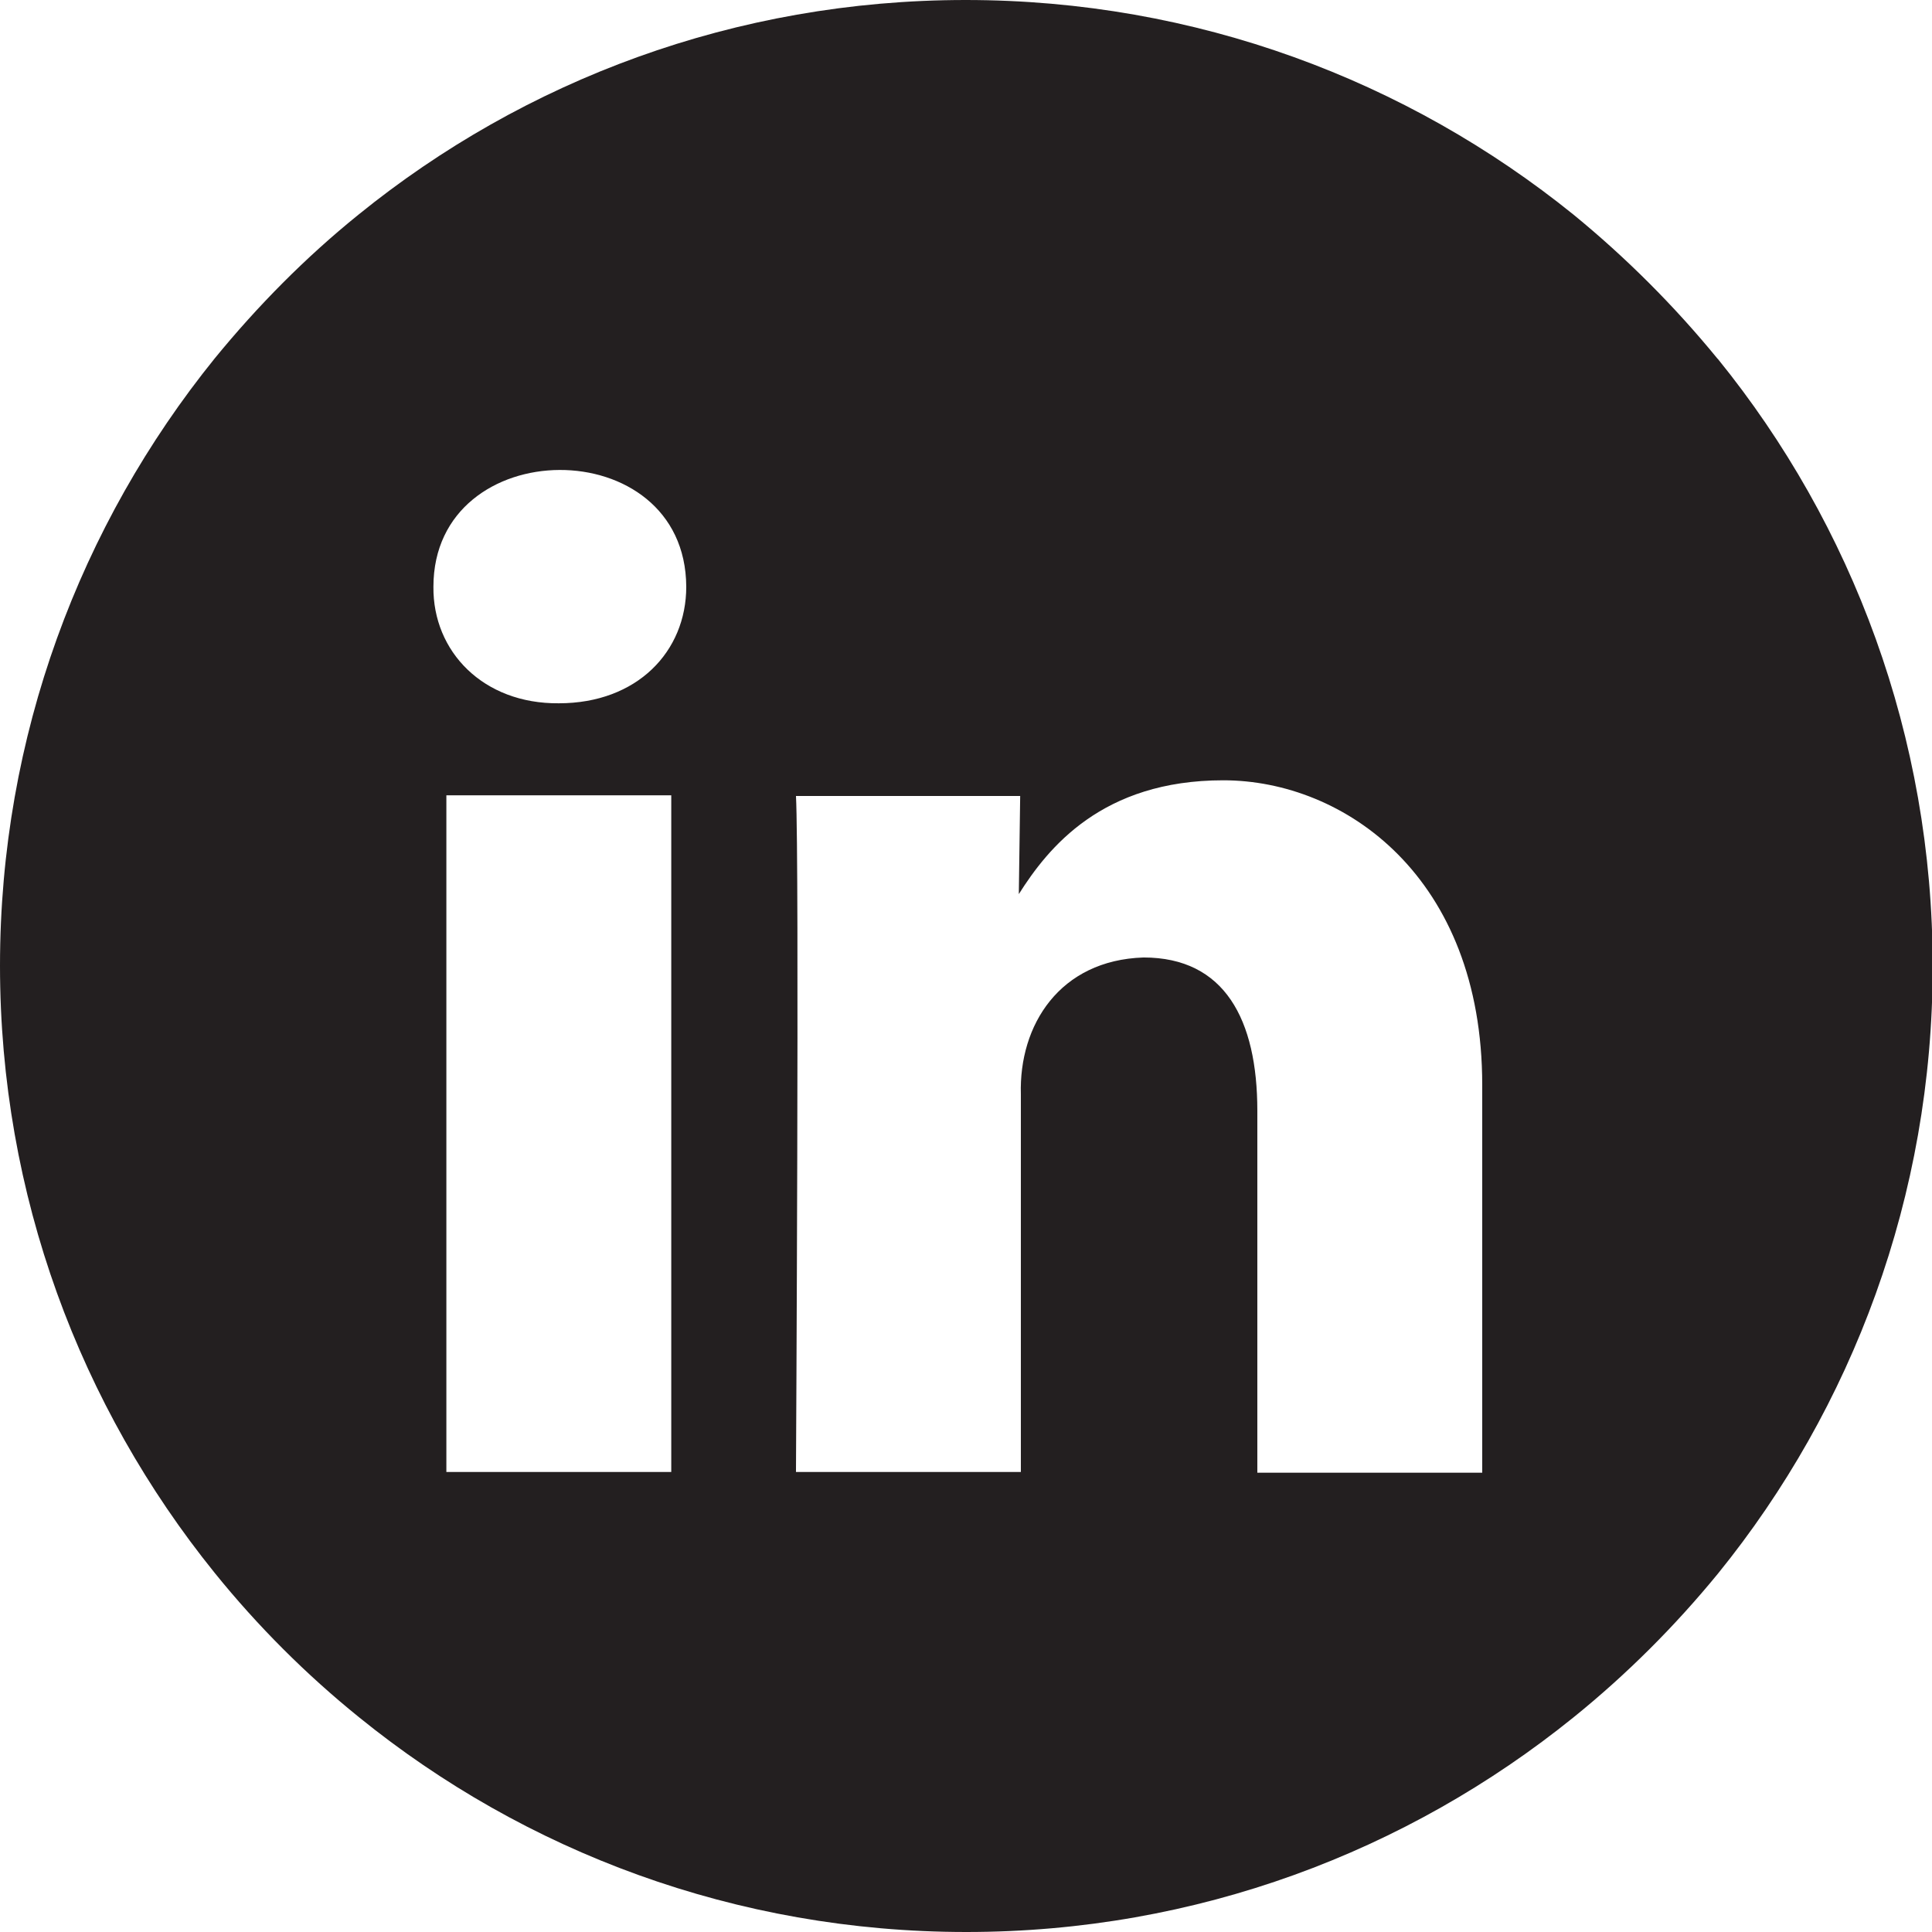
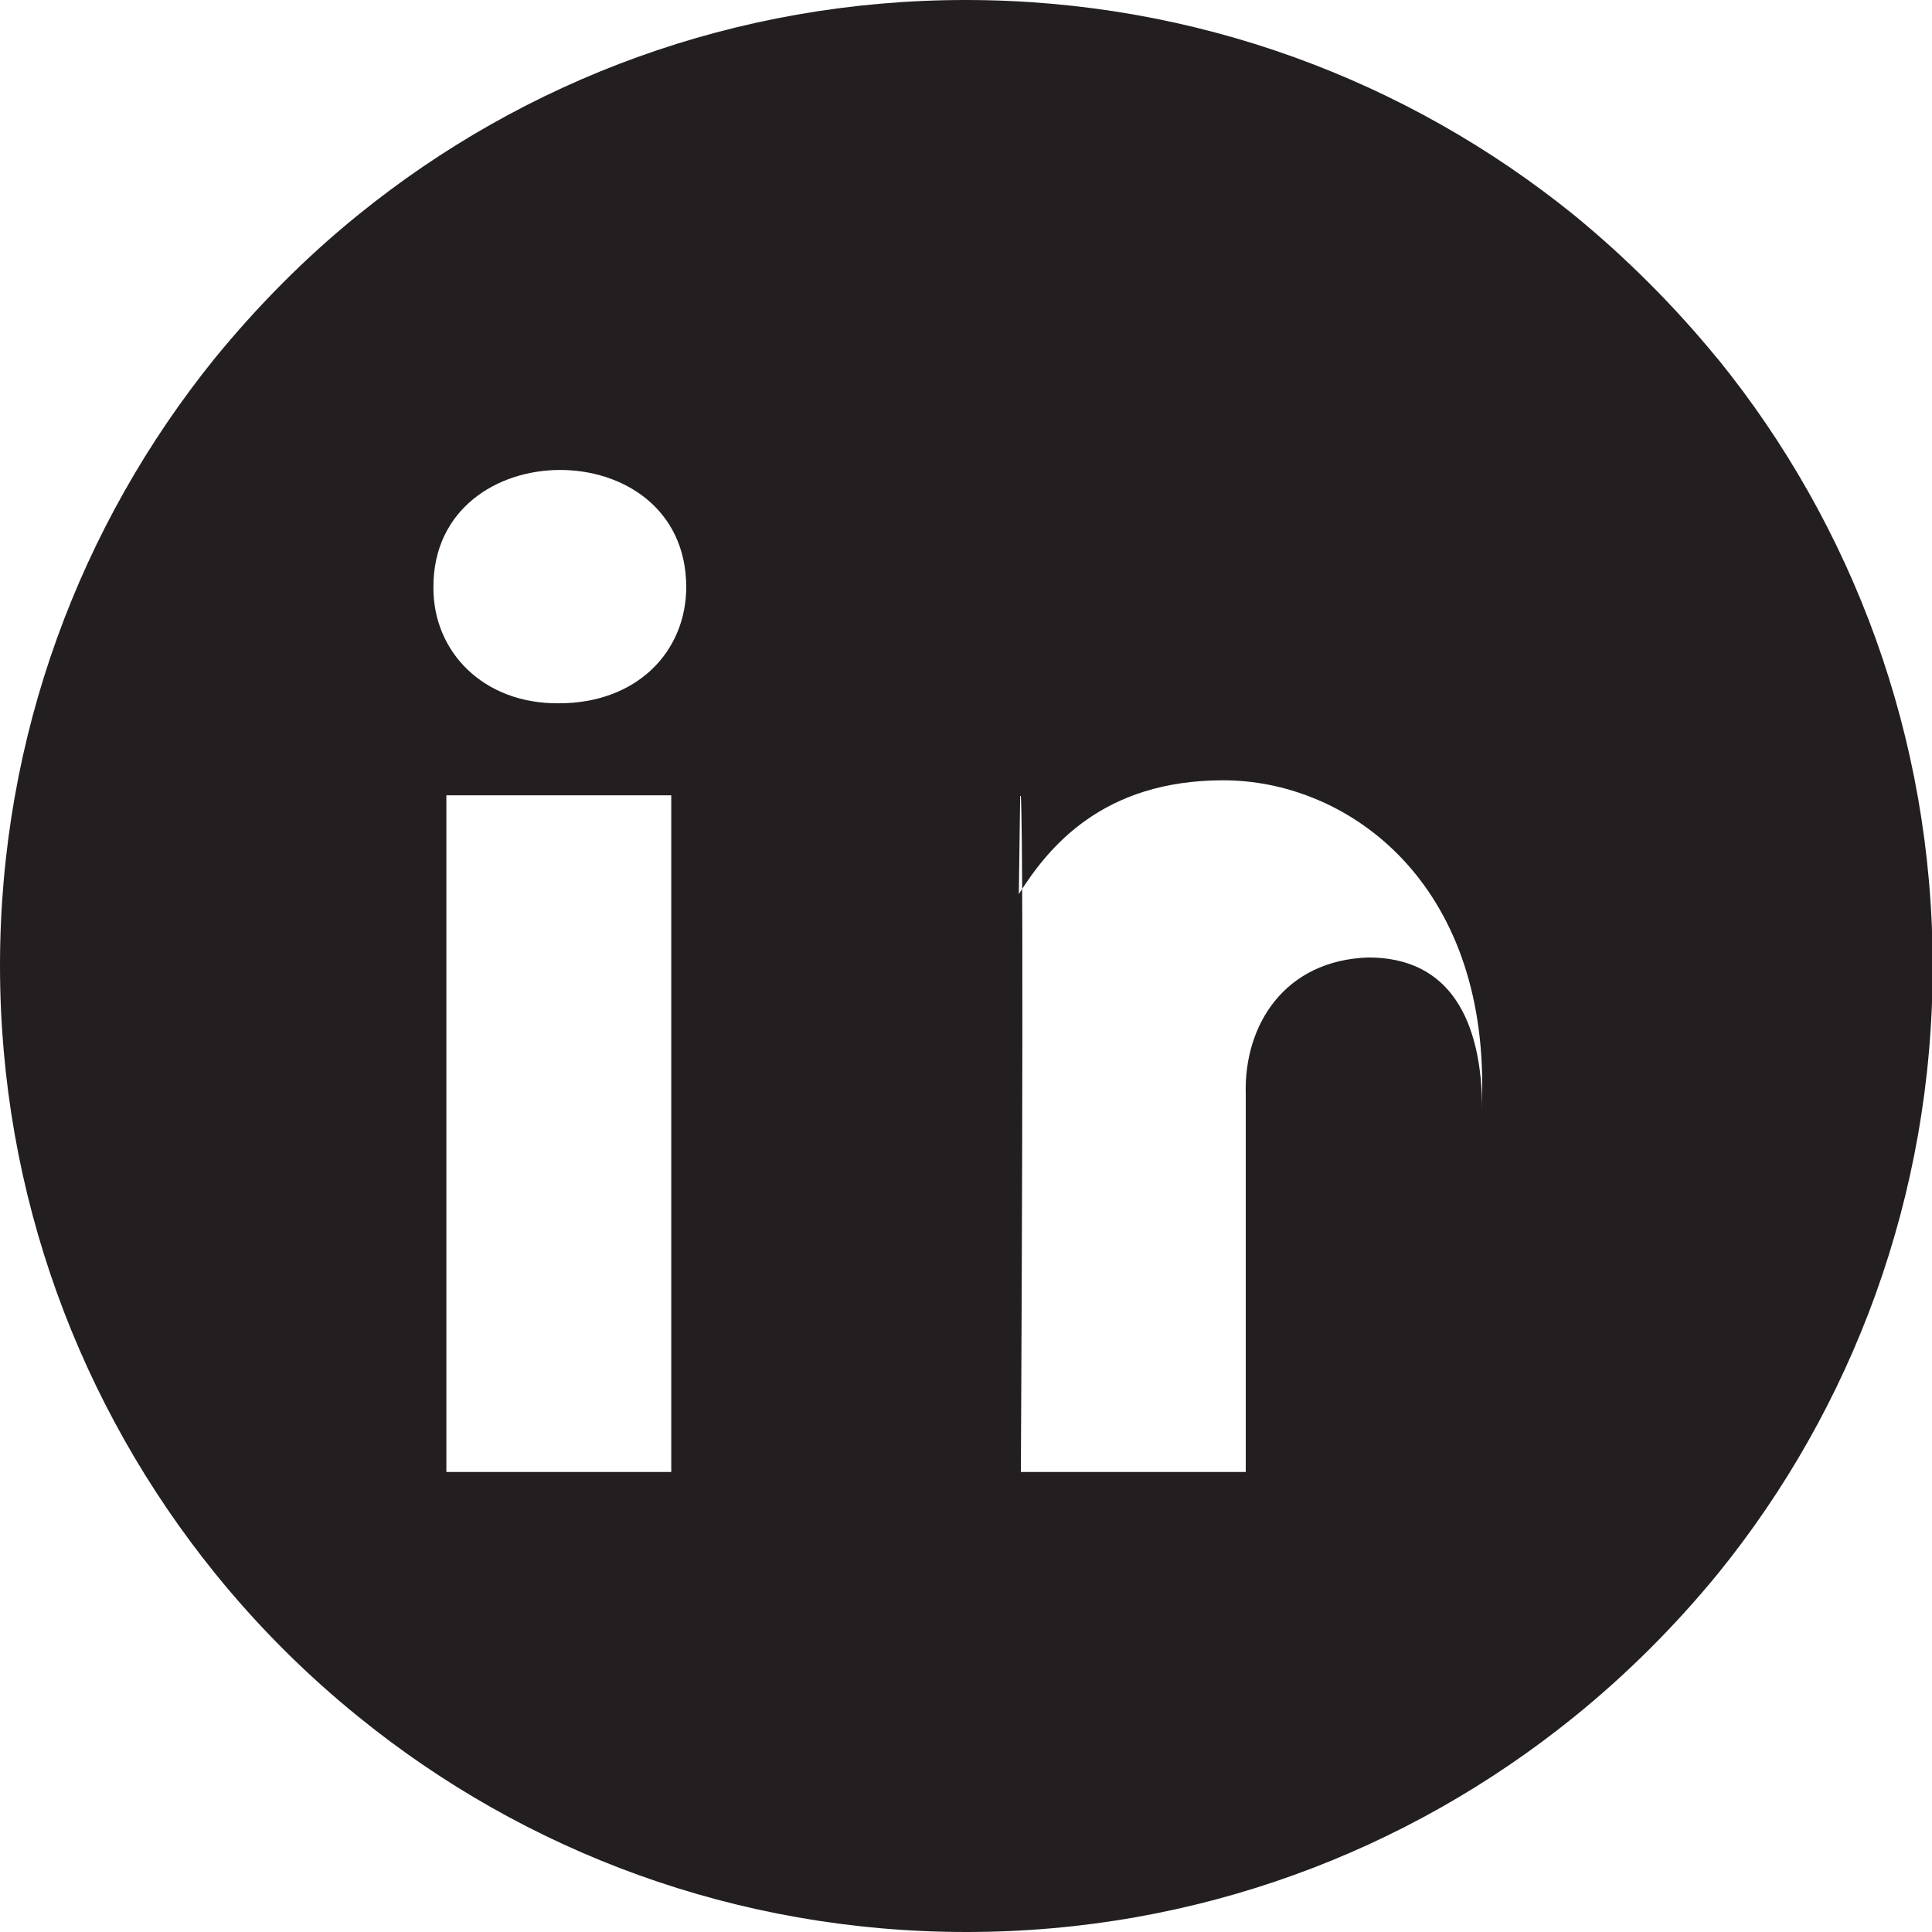
<svg xmlns="http://www.w3.org/2000/svg" id="Ebene_1" version="1.1" viewBox="0 0 283.5 283.5">
  <defs>
    <style>
      .st0 {
        fill: #231f20;
        fill-rule: evenodd;
      }
    </style>
  </defs>
-   <path class="st0" d="M252,52.6c-6.3-7.7-13.4-14.8-21.1-21.1C206.5,11.8,175.5,0,141.7,0S76.9,11.8,52.6,31.5c-7.8,6.3-14.8,13.4-21.1,21.1C11.8,77,0,108,0,141.7s11.8,64.7,31.5,89.1c6.3,7.8,13.4,14.9,21.2,21.2,24.3,19.7,55.3,31.5,89.1,31.5s64.7-11.8,89.1-31.5c7.8-6.3,14.9-13.4,21.2-21.1,19.7-24.3,31.5-55.4,31.5-89.1s-11.8-64.8-31.5-89.1ZM116.7,116.8h33l-.2,14.4c4.3-6.8,12.2-16.7,30-16.7s38,14.2,38,44.7v56.9h-33v-53.1c0-13.4-4.8-22.5-16.7-22.5-12.3.4-18.3,9.9-18,20.1v55.4h-33s.5-89.9,0-99.2ZM100.7,86.1c0,9.5-7.2,17.1-18.7,17.1-11.1.1-18.5-7.6-18.4-17.1,0-22.7,37-23,37.1,0ZM98.5,116.7v99.3h-33v-99.3h33Z" />
+   <path class="st0" d="M252,52.6c-6.3-7.7-13.4-14.8-21.1-21.1C206.5,11.8,175.5,0,141.7,0S76.9,11.8,52.6,31.5c-7.8,6.3-14.8,13.4-21.1,21.1C11.8,77,0,108,0,141.7s11.8,64.7,31.5,89.1c6.3,7.8,13.4,14.9,21.2,21.2,24.3,19.7,55.3,31.5,89.1,31.5s64.7-11.8,89.1-31.5c7.8-6.3,14.9-13.4,21.2-21.1,19.7-24.3,31.5-55.4,31.5-89.1s-11.8-64.8-31.5-89.1ZM116.7,116.8h33l-.2,14.4c4.3-6.8,12.2-16.7,30-16.7s38,14.2,38,44.7v56.9v-53.1c0-13.4-4.8-22.5-16.7-22.5-12.3.4-18.3,9.9-18,20.1v55.4h-33s.5-89.9,0-99.2ZM100.7,86.1c0,9.5-7.2,17.1-18.7,17.1-11.1.1-18.5-7.6-18.4-17.1,0-22.7,37-23,37.1,0ZM98.5,116.7v99.3h-33v-99.3h33Z" />
</svg>